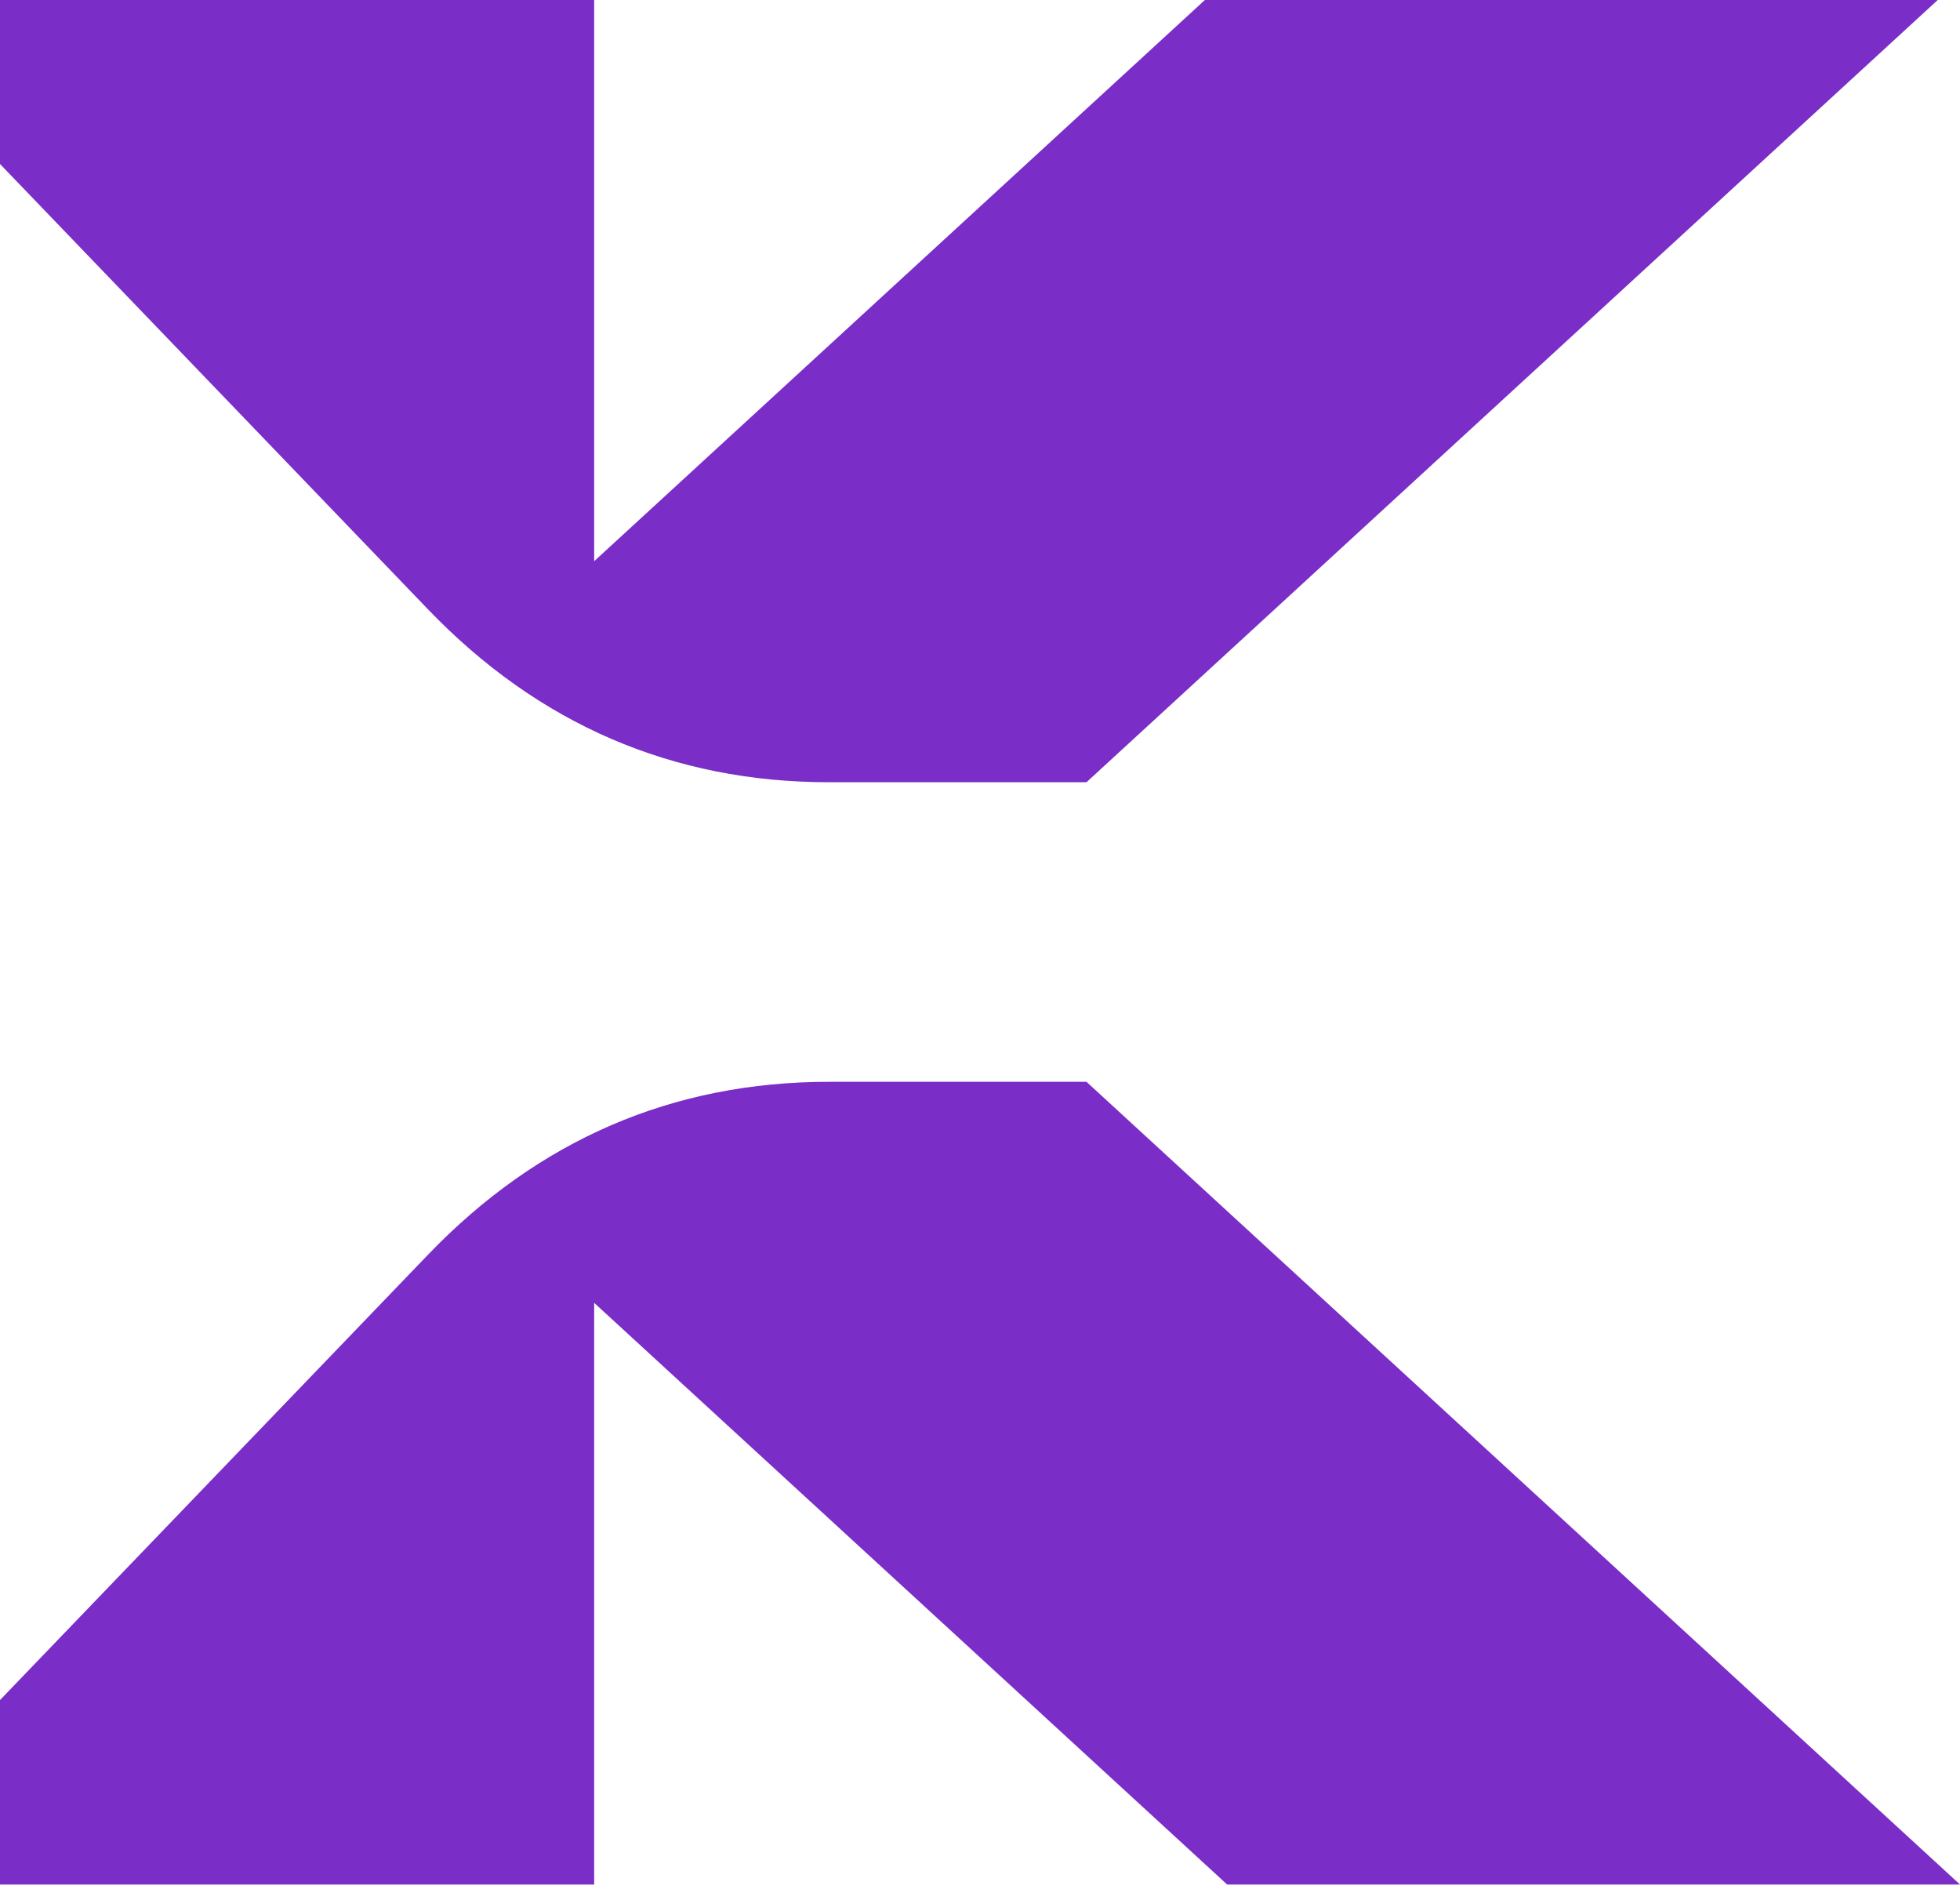
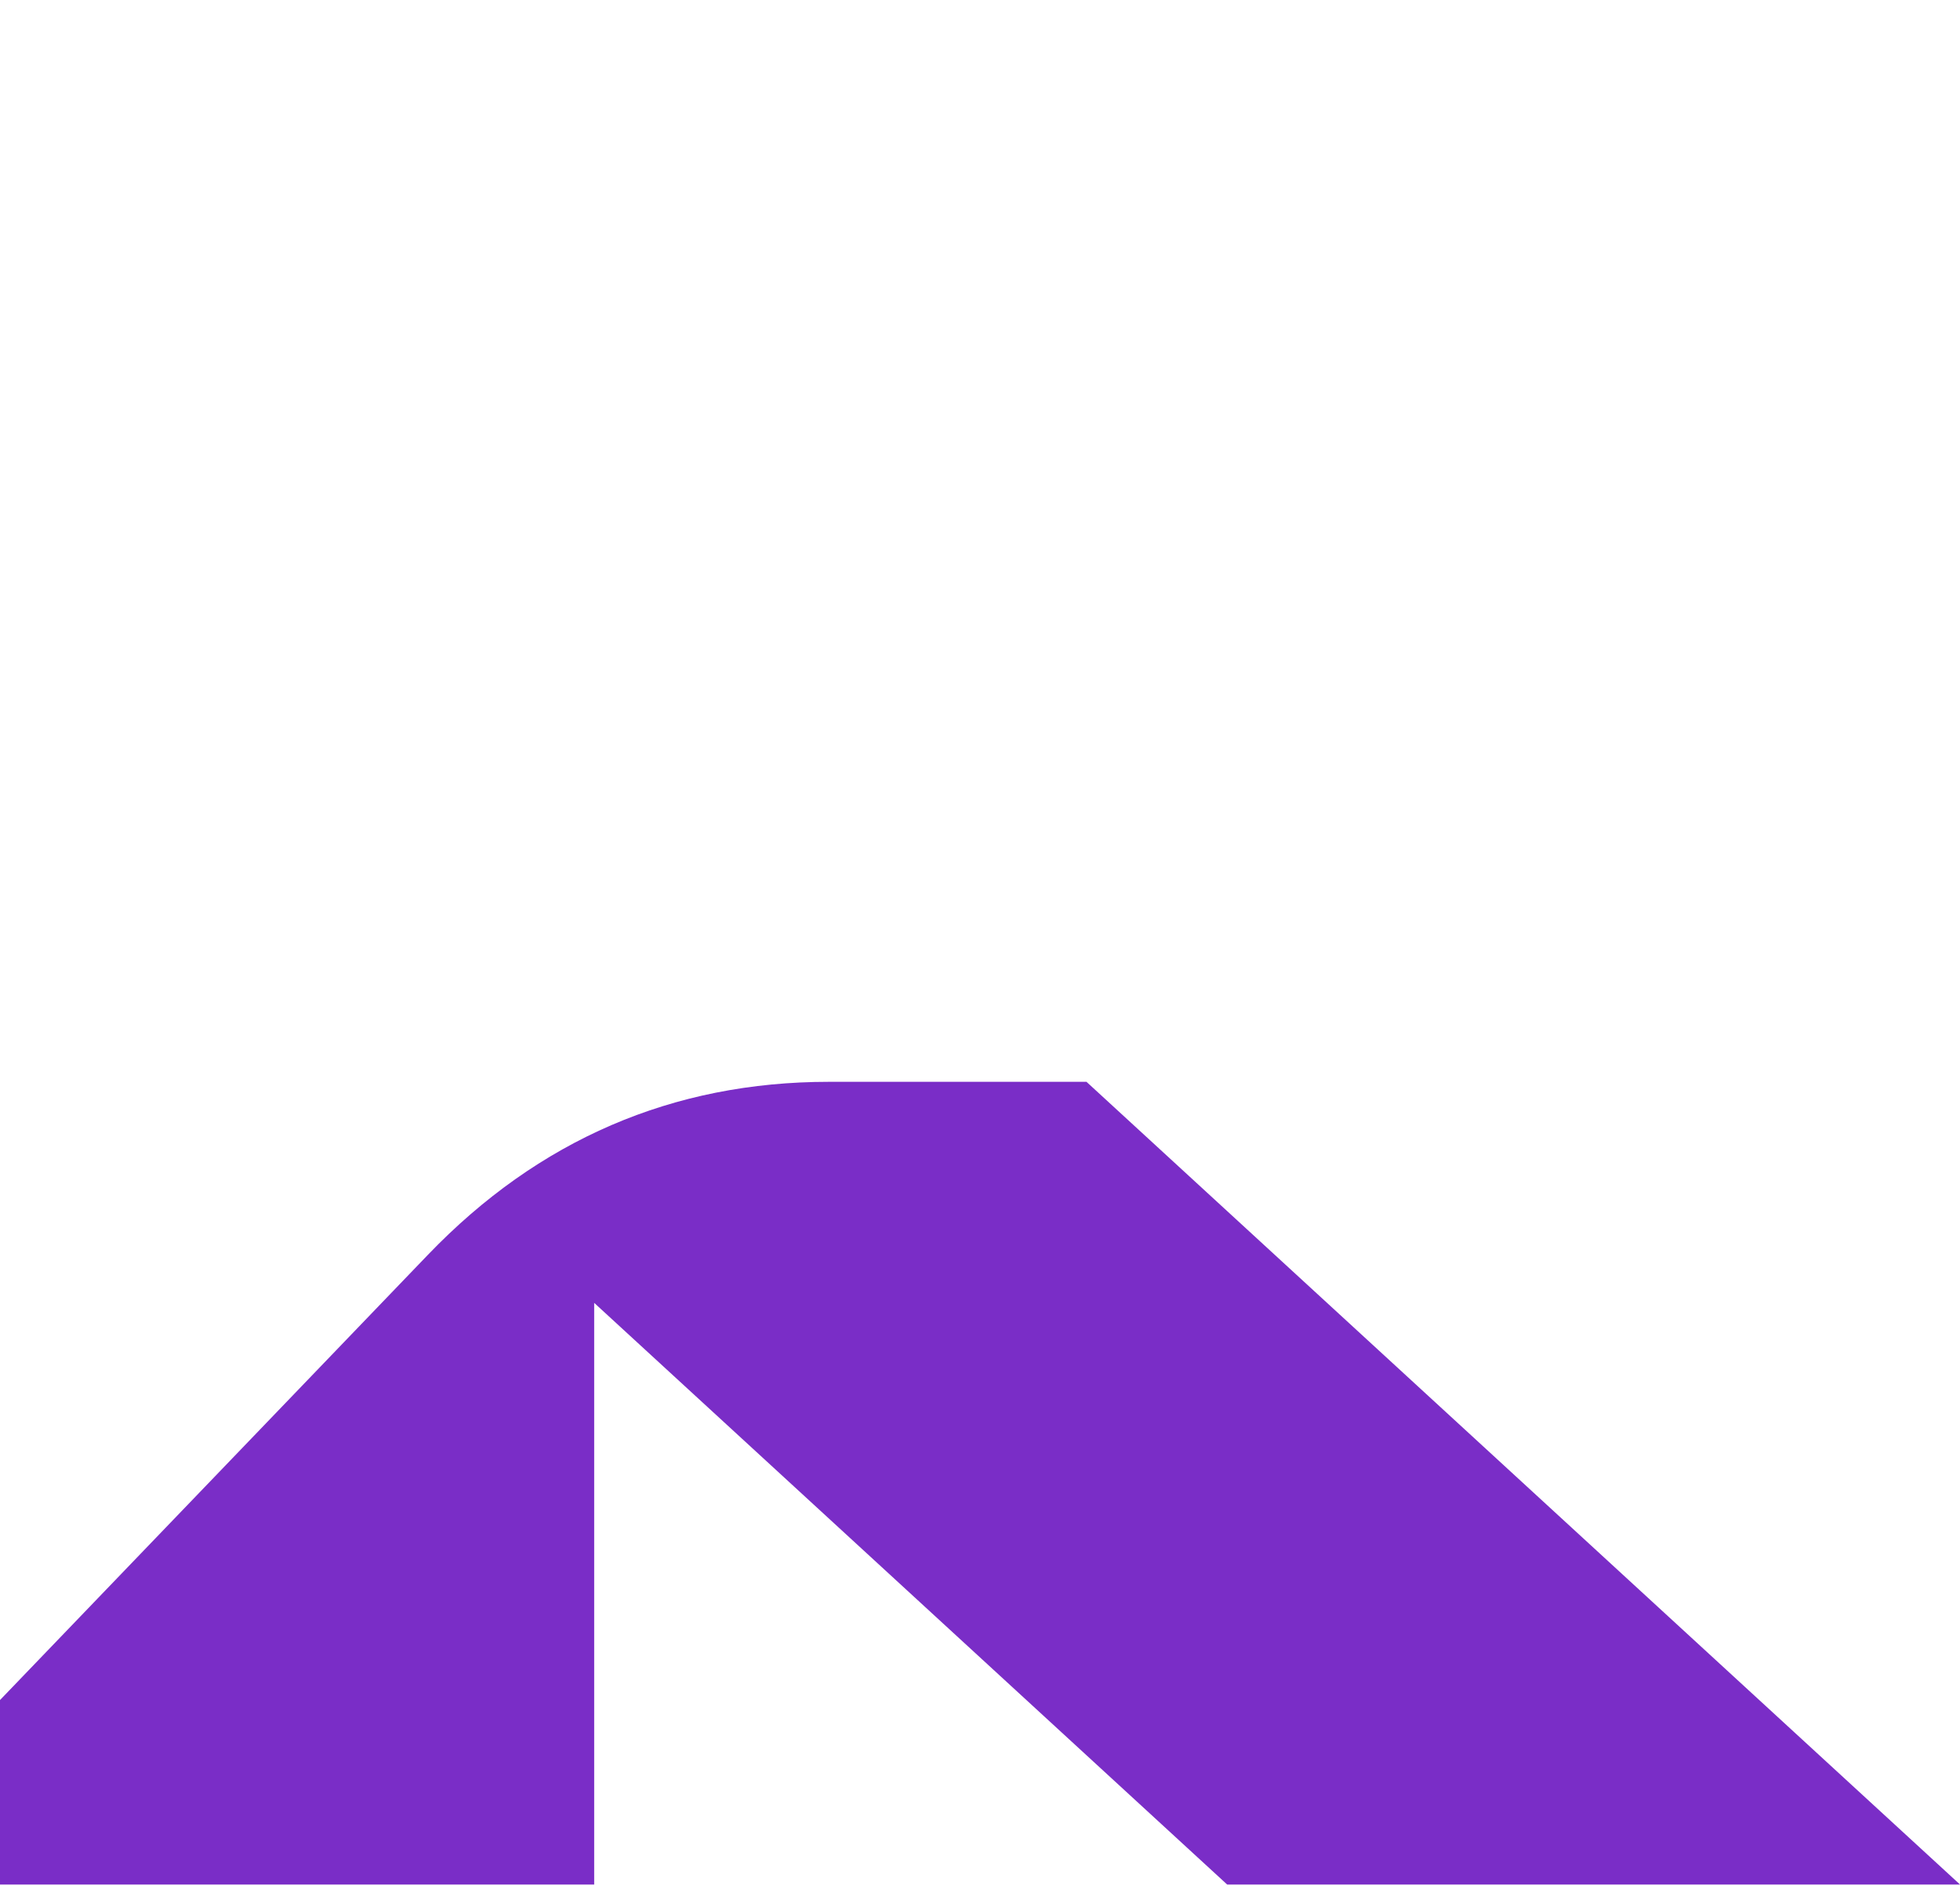
<svg xmlns="http://www.w3.org/2000/svg" width="164" height="158" viewBox="0 0 164 158" fill="none">
-   <path fill-rule="evenodd" clip-rule="evenodd" d="M0 -1.717H49.717V46.948L102.685 -1.717H164.006L90.91 65.44H69.359C56.299 65.44 45.055 60.594 35.811 50.974L0 13.72V-1.717Z" fill="#7A2DC7" />
  <path fill-rule="evenodd" clip-rule="evenodd" d="M0 157.66H49.717V108.995L102.685 157.66H164.006L90.91 90.503H69.359C56.299 90.503 45.055 95.349 35.811 104.969L0 142.223V157.66Z" fill="#7A2DC7" />
</svg>